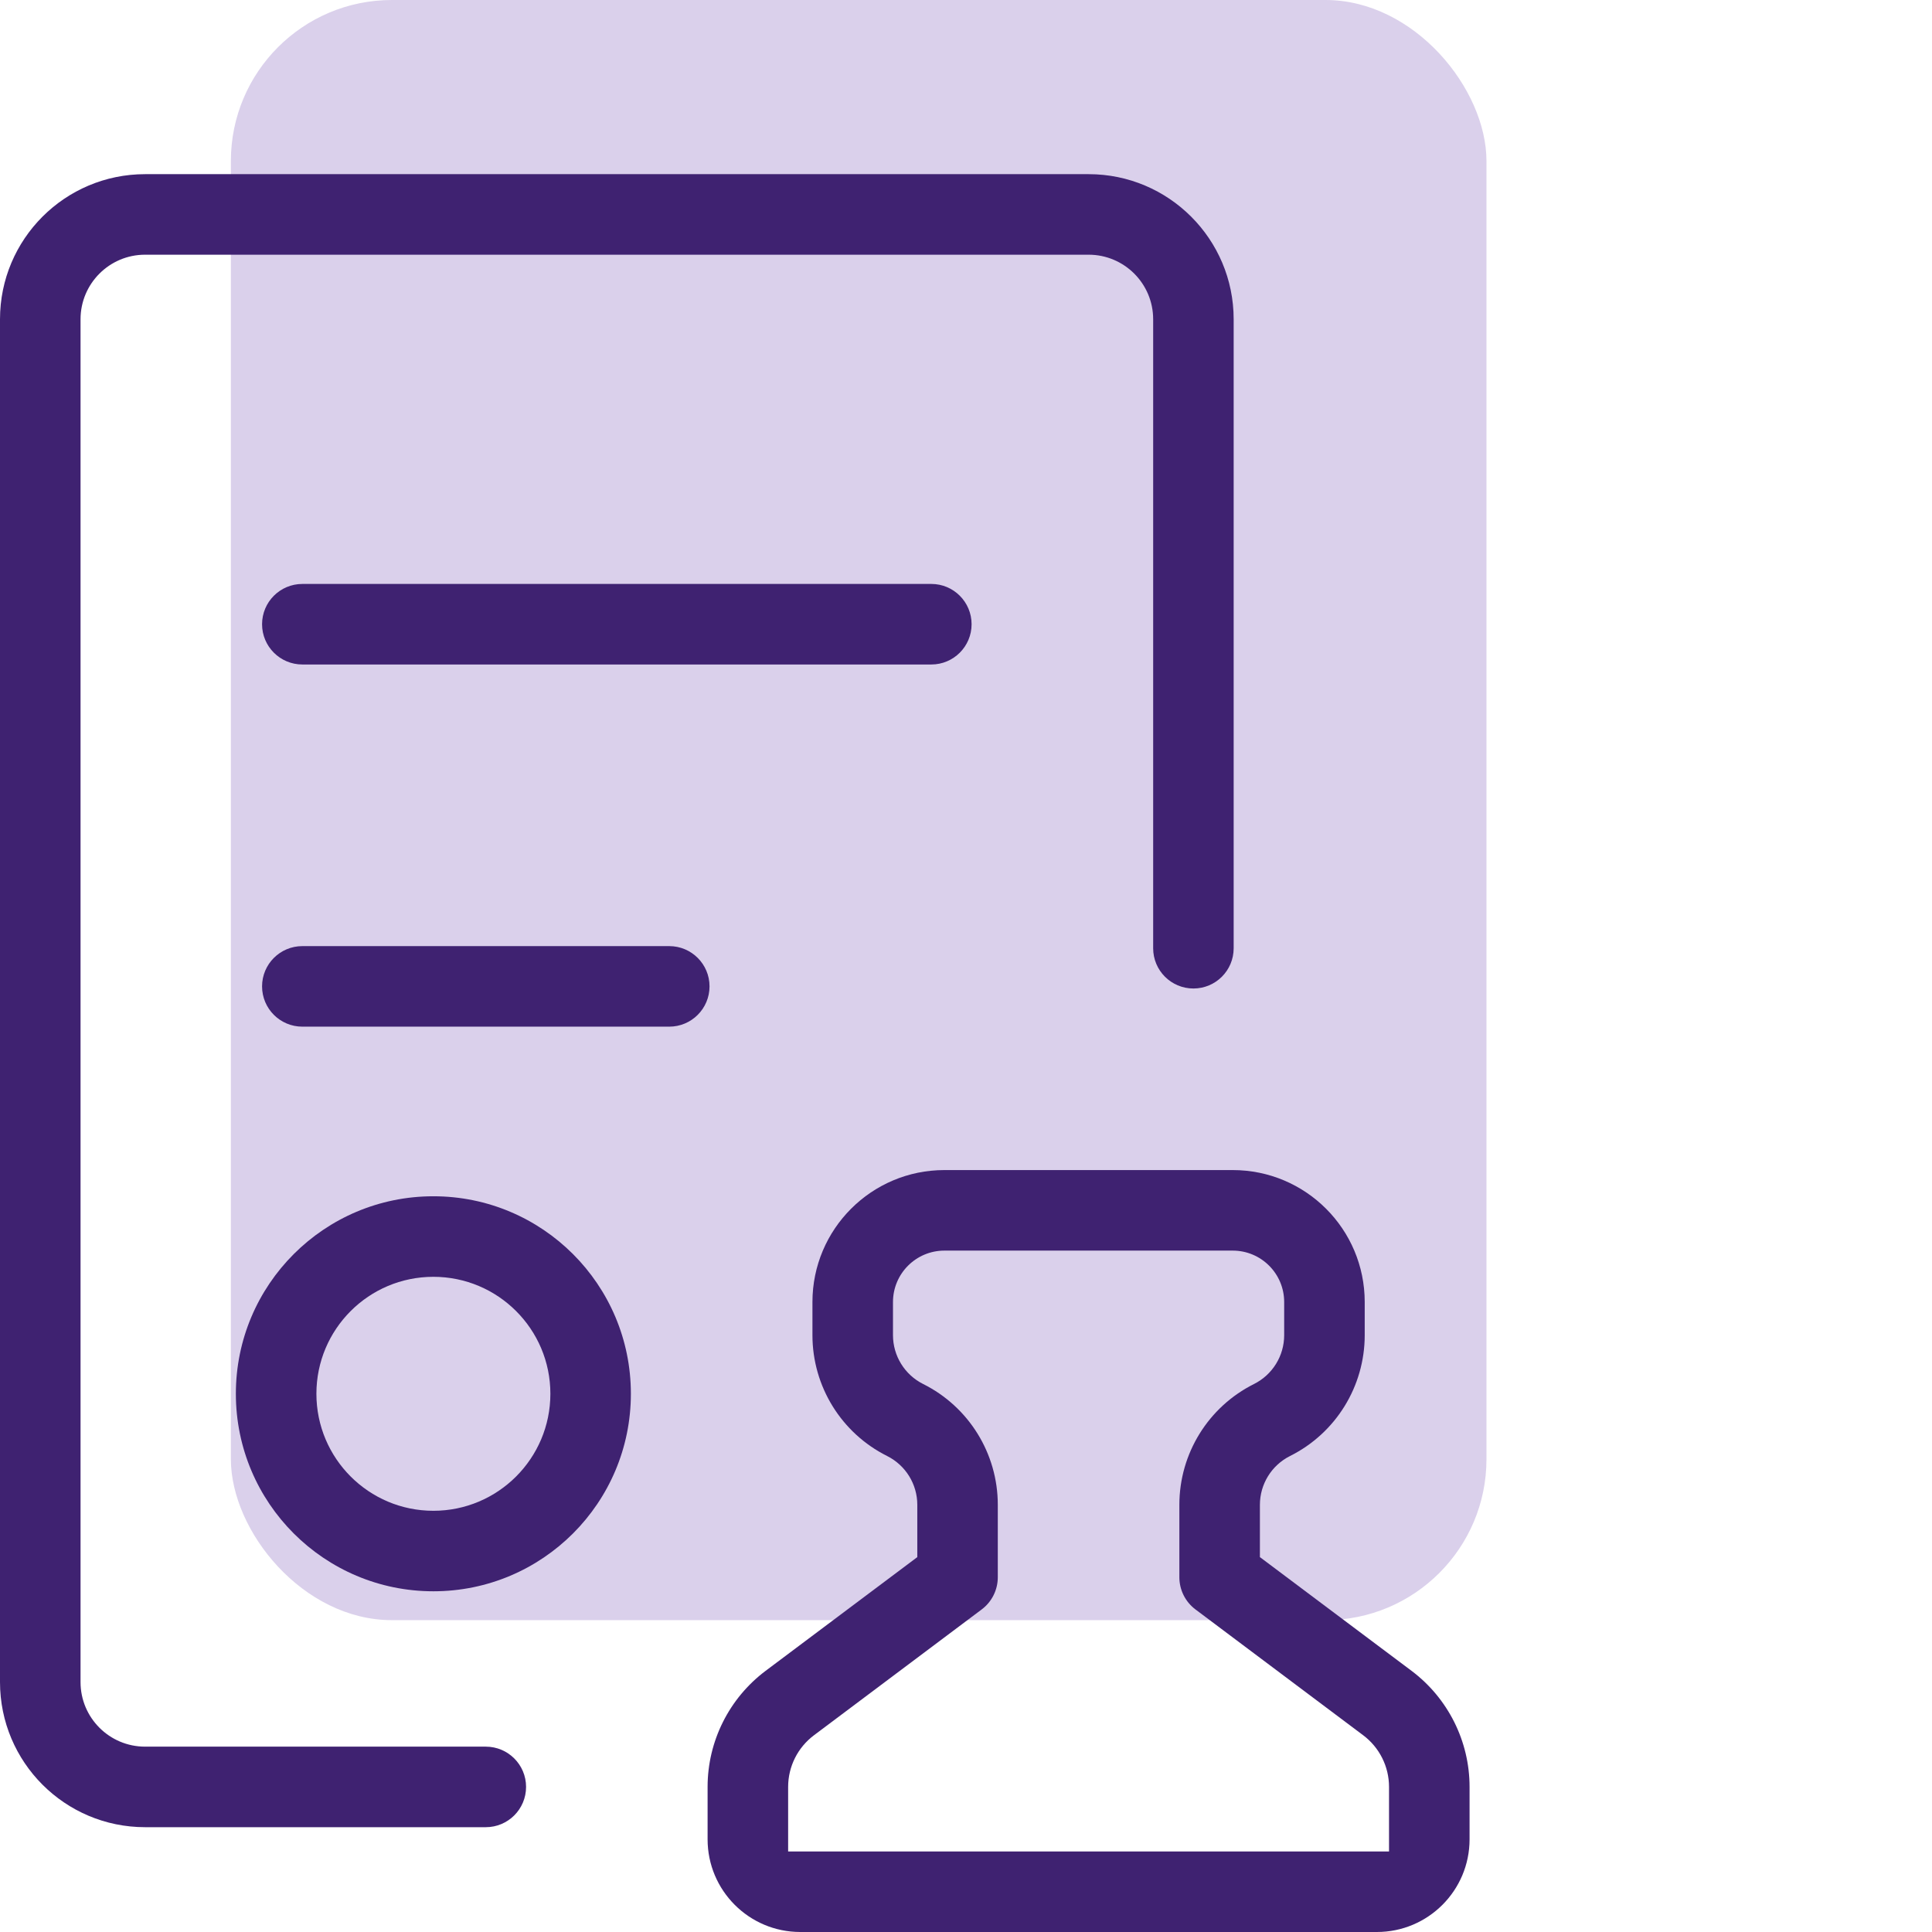
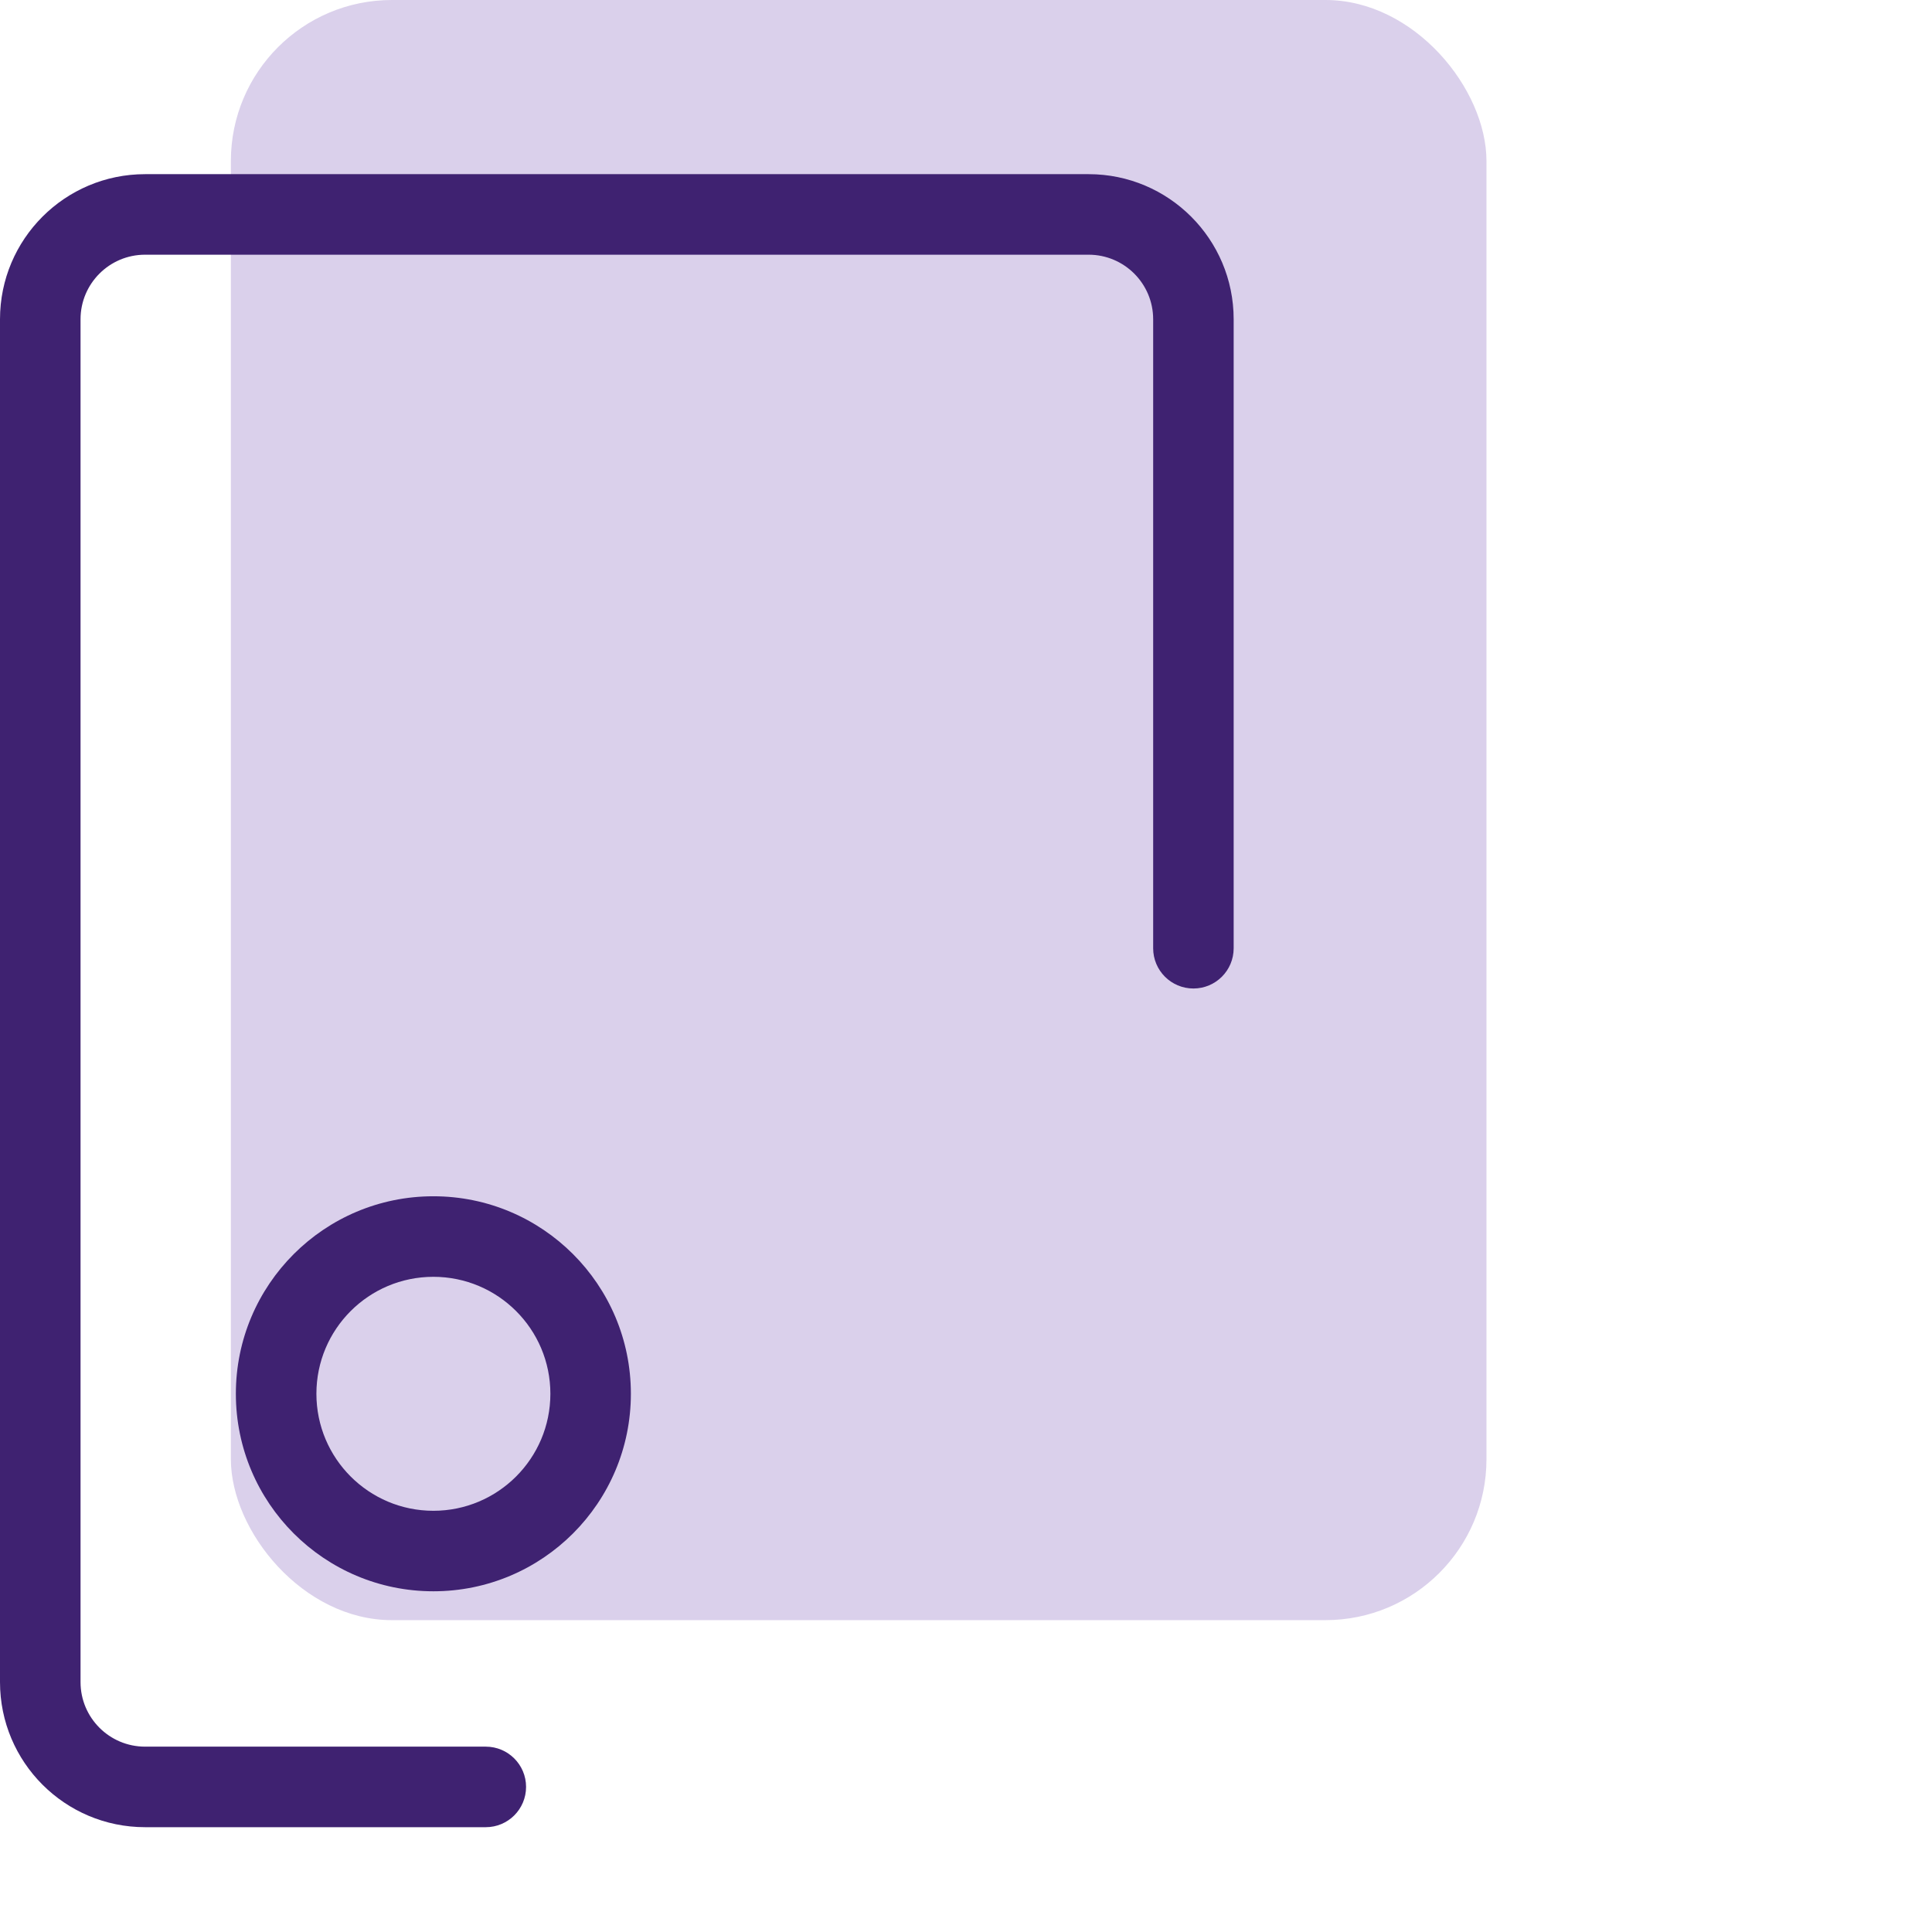
<svg xmlns="http://www.w3.org/2000/svg" width="48" height="48" viewBox="0 0 48 48" fill="none">
  <rect x="5.736" width="31.195" height="40.252" rx="4" fill="#DAD0EB" />
-   <path fill-rule="evenodd" clip-rule="evenodd" d="M31.302 37.386V38.686L35.069 41.511C35.976 42.192 36.511 43.261 36.511 44.395V45.697C36.511 46.969 35.48 48 34.208 48H19.883C18.611 48 17.58 46.969 17.58 45.697V44.395C17.58 43.261 18.115 42.192 19.022 41.511L22.79 38.686V37.386C22.79 36.873 22.499 36.404 22.04 36.174C20.903 35.606 20.185 34.444 20.185 33.172V32.349C20.185 30.538 21.653 29.07 23.464 29.07H30.627C32.438 29.07 33.906 30.538 33.906 32.349V33.172C33.906 34.444 33.188 35.606 32.051 36.174C31.592 36.404 31.302 36.873 31.302 37.386ZM19.581 44.395V45.999H34.51V44.395C34.51 43.89 34.272 43.415 33.868 43.112L29.701 39.986C29.449 39.797 29.301 39.501 29.301 39.186V37.386C29.301 36.115 30.019 34.953 31.156 34.385C31.615 34.155 31.905 33.686 31.905 33.172V32.349C31.905 31.643 31.333 31.071 30.627 31.071H23.464C22.758 31.071 22.186 31.643 22.186 32.349V33.172C22.186 33.686 22.476 34.155 22.935 34.385C24.072 34.953 24.79 36.115 24.79 37.386V39.186C24.79 39.501 24.642 39.797 24.39 39.986L20.223 43.112C19.819 43.415 19.581 43.89 19.581 44.395Z" fill="#3F2271" />
  <path d="M12.069 43.395C12.622 43.395 13.07 43.843 13.07 44.395C13.07 44.948 12.622 45.396 12.069 45.396H3.605C1.614 45.396 0 43.782 0 41.791V7.932C0 5.941 1.614 4.327 3.605 4.327H27.046C29.036 4.327 30.65 5.941 30.65 7.932V23.559C30.65 24.112 30.203 24.559 29.65 24.559C29.098 24.559 28.65 24.112 28.65 23.559V7.932C28.65 7.046 27.931 6.328 27.046 6.328H3.605C2.719 6.328 2.001 7.046 2.001 7.932V41.791C2.001 42.677 2.719 43.395 3.605 43.395H12.069Z" fill="#3F2271" />
  <path fill-rule="evenodd" clip-rule="evenodd" d="M10.767 39.535C8.057 39.535 5.86 37.338 5.86 34.628C5.86 31.918 8.057 29.721 10.767 29.721C13.477 29.721 15.674 31.918 15.674 34.628C15.674 37.338 13.477 39.535 10.767 39.535ZM10.767 37.535C12.372 37.535 13.674 36.233 13.674 34.628C13.674 33.023 12.372 31.722 10.767 31.722C9.162 31.722 7.861 33.023 7.861 34.628C7.861 36.233 9.162 37.535 10.767 37.535Z" fill="#3F2271" />
-   <path d="M7.512 16.509C6.959 16.509 6.511 16.061 6.511 15.509C6.511 14.956 6.959 14.508 7.512 14.508H23.139C23.691 14.508 24.139 14.956 24.139 15.509C24.139 16.061 23.691 16.509 23.139 16.509H7.512Z" fill="#3F2271" />
-   <path d="M7.512 25.507C6.959 25.507 6.511 25.059 6.511 24.506C6.511 23.954 6.959 23.506 7.512 23.506H16.627C17.18 23.506 17.628 23.954 17.628 24.506C17.628 25.059 17.18 25.507 16.627 25.507H7.512Z" fill="#3F2271" />
</svg>